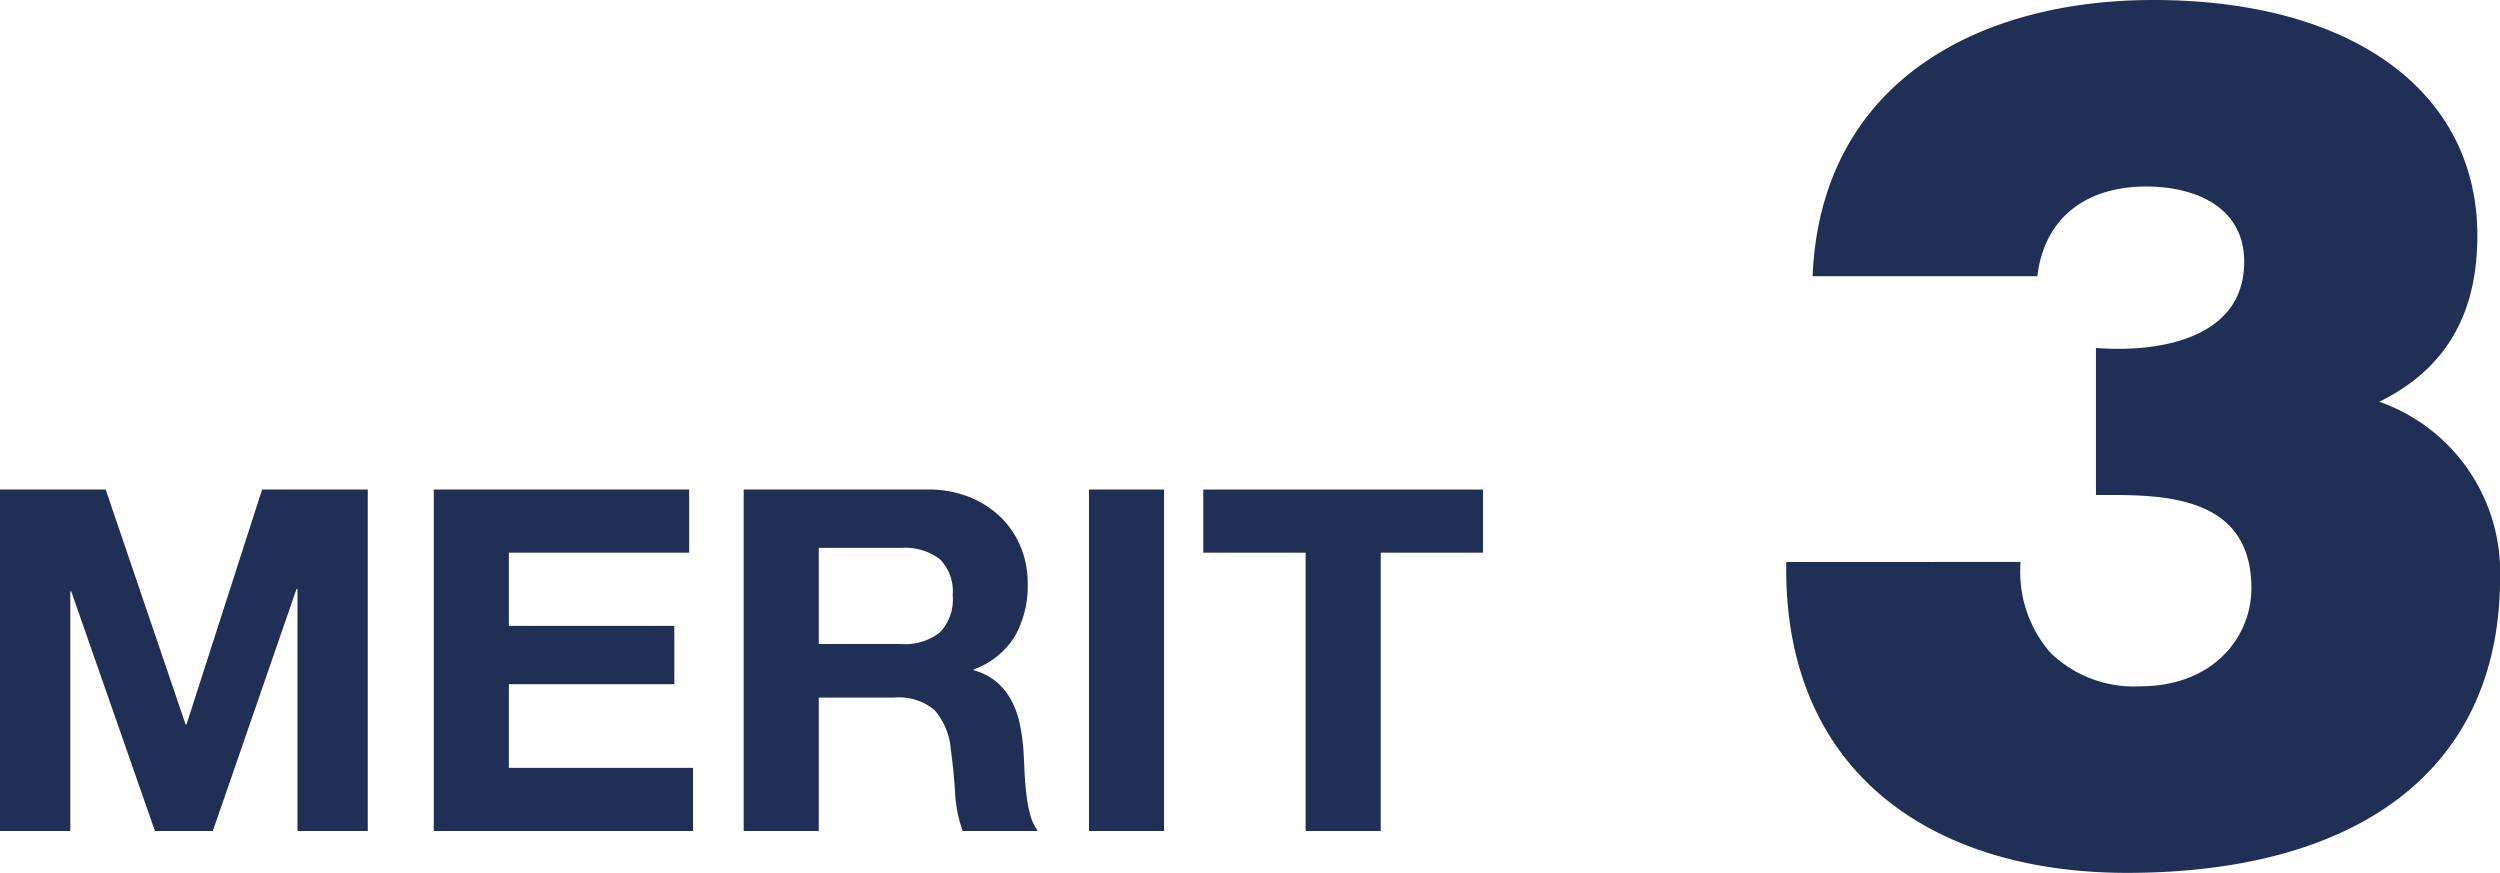
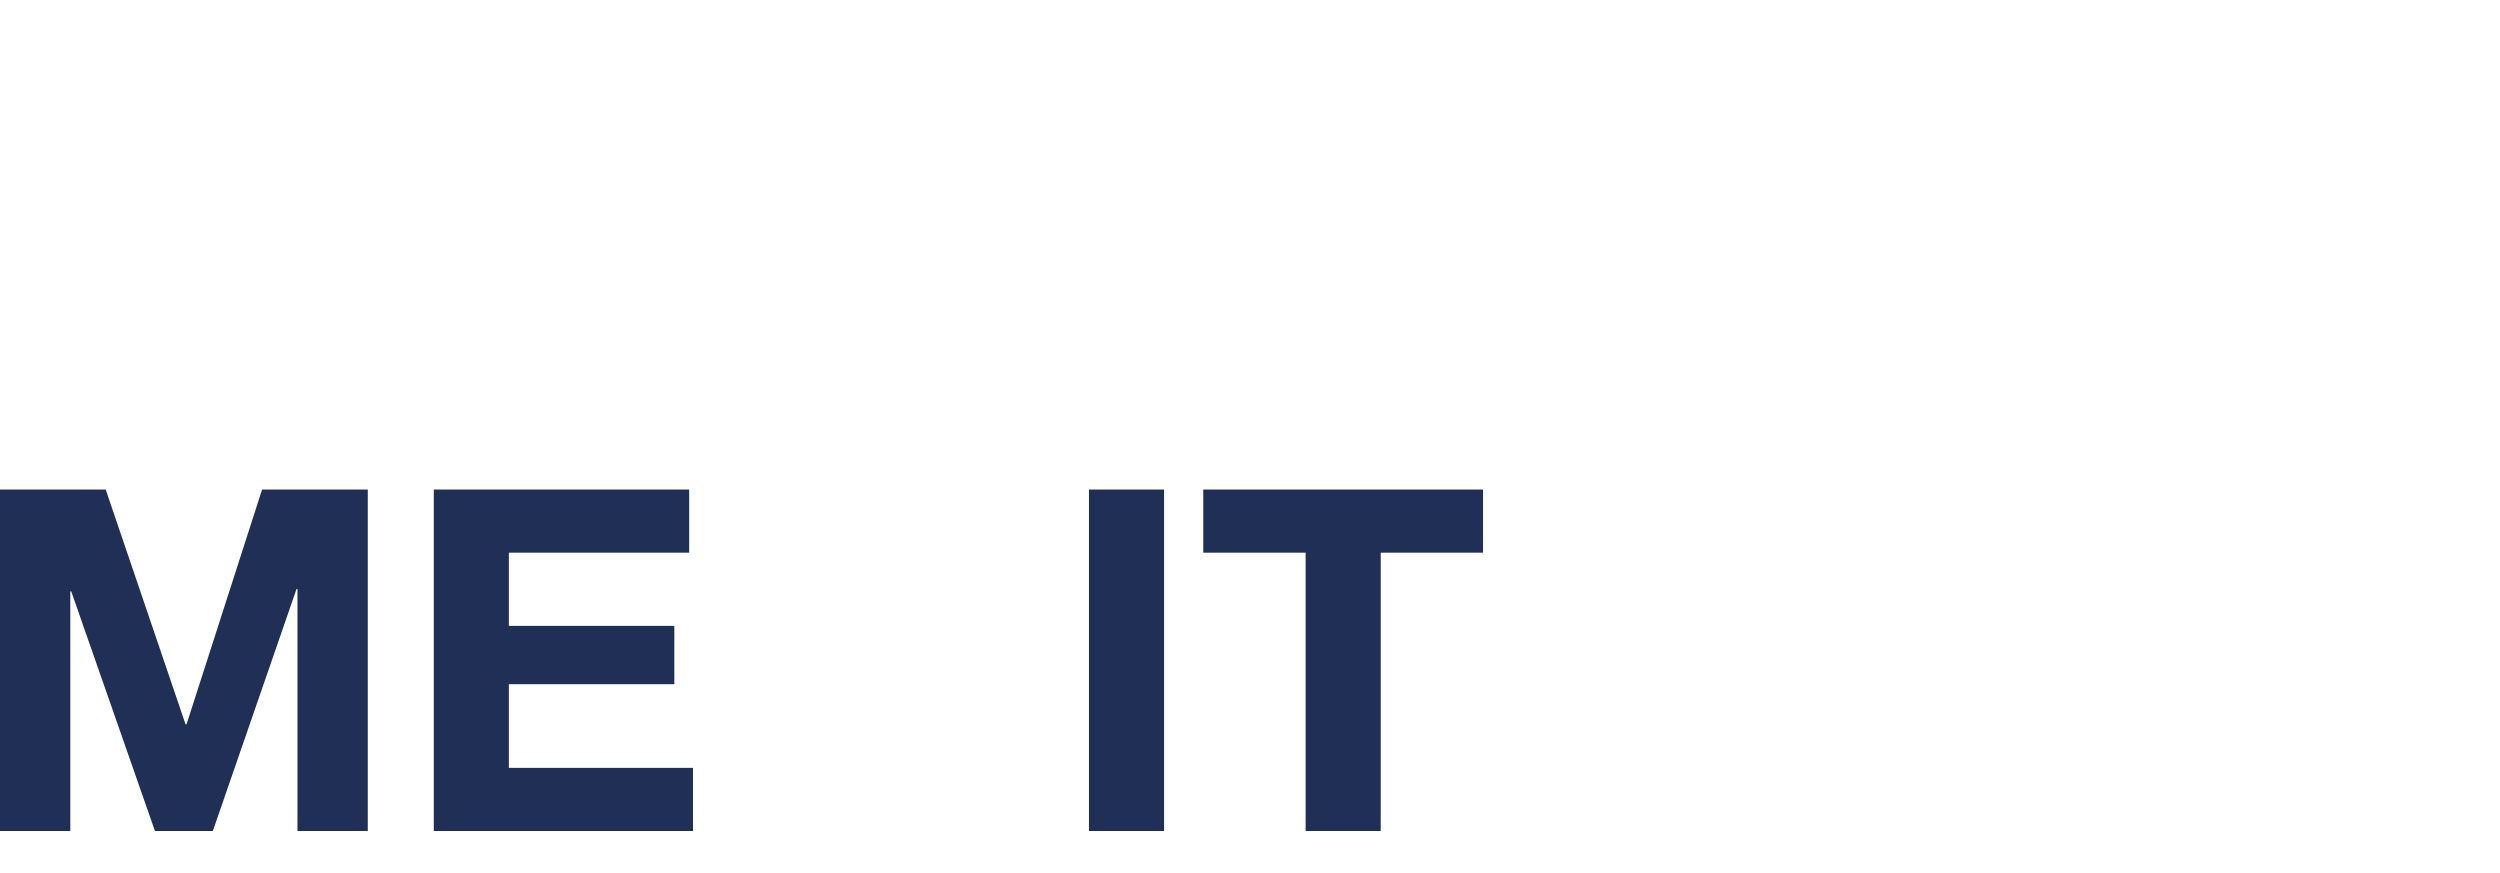
<svg xmlns="http://www.w3.org/2000/svg" width="104.547" height="36.502" viewBox="0 0 104.547 36.502">
  <defs>
    <style>.cls-1{fill:#202f55;}</style>
  </defs>
  <g id="レイヤー_2" data-name="レイヤー 2">
    <g id="リノベーション事業">
-       <path class="cls-1" d="M84.5,23.5a5.137,5.137,0,0,0,1.25,3.8,5.009,5.009,0,0,0,3.75,1.4c3.049,0,4.65-2.051,4.65-4.1,0-4.05-4-3.9-6.5-3.9v-6.15c2.45.2,6.2-.3,6.2-3.6,0-2.3-2.05-3.15-4.1-3.15C87.3,7.8,85.5,9.05,85.2,11.55H75.8C76.145,3.45,82.7,0,90.046,0,98.4,0,103.6,3.85,103.6,9.851c0,3.2-1.25,5.55-4.1,6.95a7.553,7.553,0,0,1,5.05,7.35c0,8.2-6.15,12.351-15.6,12.351-8.2,0-14.4-4.25-14.25-13Z" />
      <path class="cls-1" d="M4.42,20.472l3.34,9.82H7.8l3.16-9.82h4.42v14.28H12.44V24.632H12.4L8.9,34.752H6.48l-3.5-10.02H2.94v10.02H0V20.472Z" />
      <path class="cls-1" d="M28.82,20.472v2.64H21.28v3.06H28.2v2.44H21.28v3.5h7.7v2.64H18.14V20.472Z" />
-       <path class="cls-1" d="M38.8,20.472a4.593,4.593,0,0,1,1.73.31,3.994,3.994,0,0,1,1.32.85,3.712,3.712,0,0,1,.84,1.25,4.01,4.01,0,0,1,.289,1.53,4.3,4.3,0,0,1-.529,2.18,3.329,3.329,0,0,1-1.73,1.4v.04a2.435,2.435,0,0,1,.96.49,2.723,2.723,0,0,1,.62.78,3.654,3.654,0,0,1,.35.99,8.706,8.706,0,0,1,.15,1.08c.013.227.026.493.04.8s.036.62.07.94a6.179,6.179,0,0,0,.16.91,2.087,2.087,0,0,0,.33.73H40.26a5.478,5.478,0,0,1-.32-1.62q-.06-.94-.18-1.8a2.843,2.843,0,0,0-.68-1.64,2.335,2.335,0,0,0-1.7-.52H34.24v5.58H31.1V20.472Zm-1.12,6.46a2.375,2.375,0,0,0,1.62-.48,1.992,1.992,0,0,0,.54-1.56,1.9,1.9,0,0,0-.54-1.51,2.412,2.412,0,0,0-1.62-.47H34.24v4.02Z" />
      <path class="cls-1" d="M48.68,20.472v14.28H45.54V20.472Z" />
      <path class="cls-1" d="M50.319,23.112v-2.64h11.7v2.64H57.74v11.64H54.6V23.112Z" />
    </g>
  </g>
</svg>